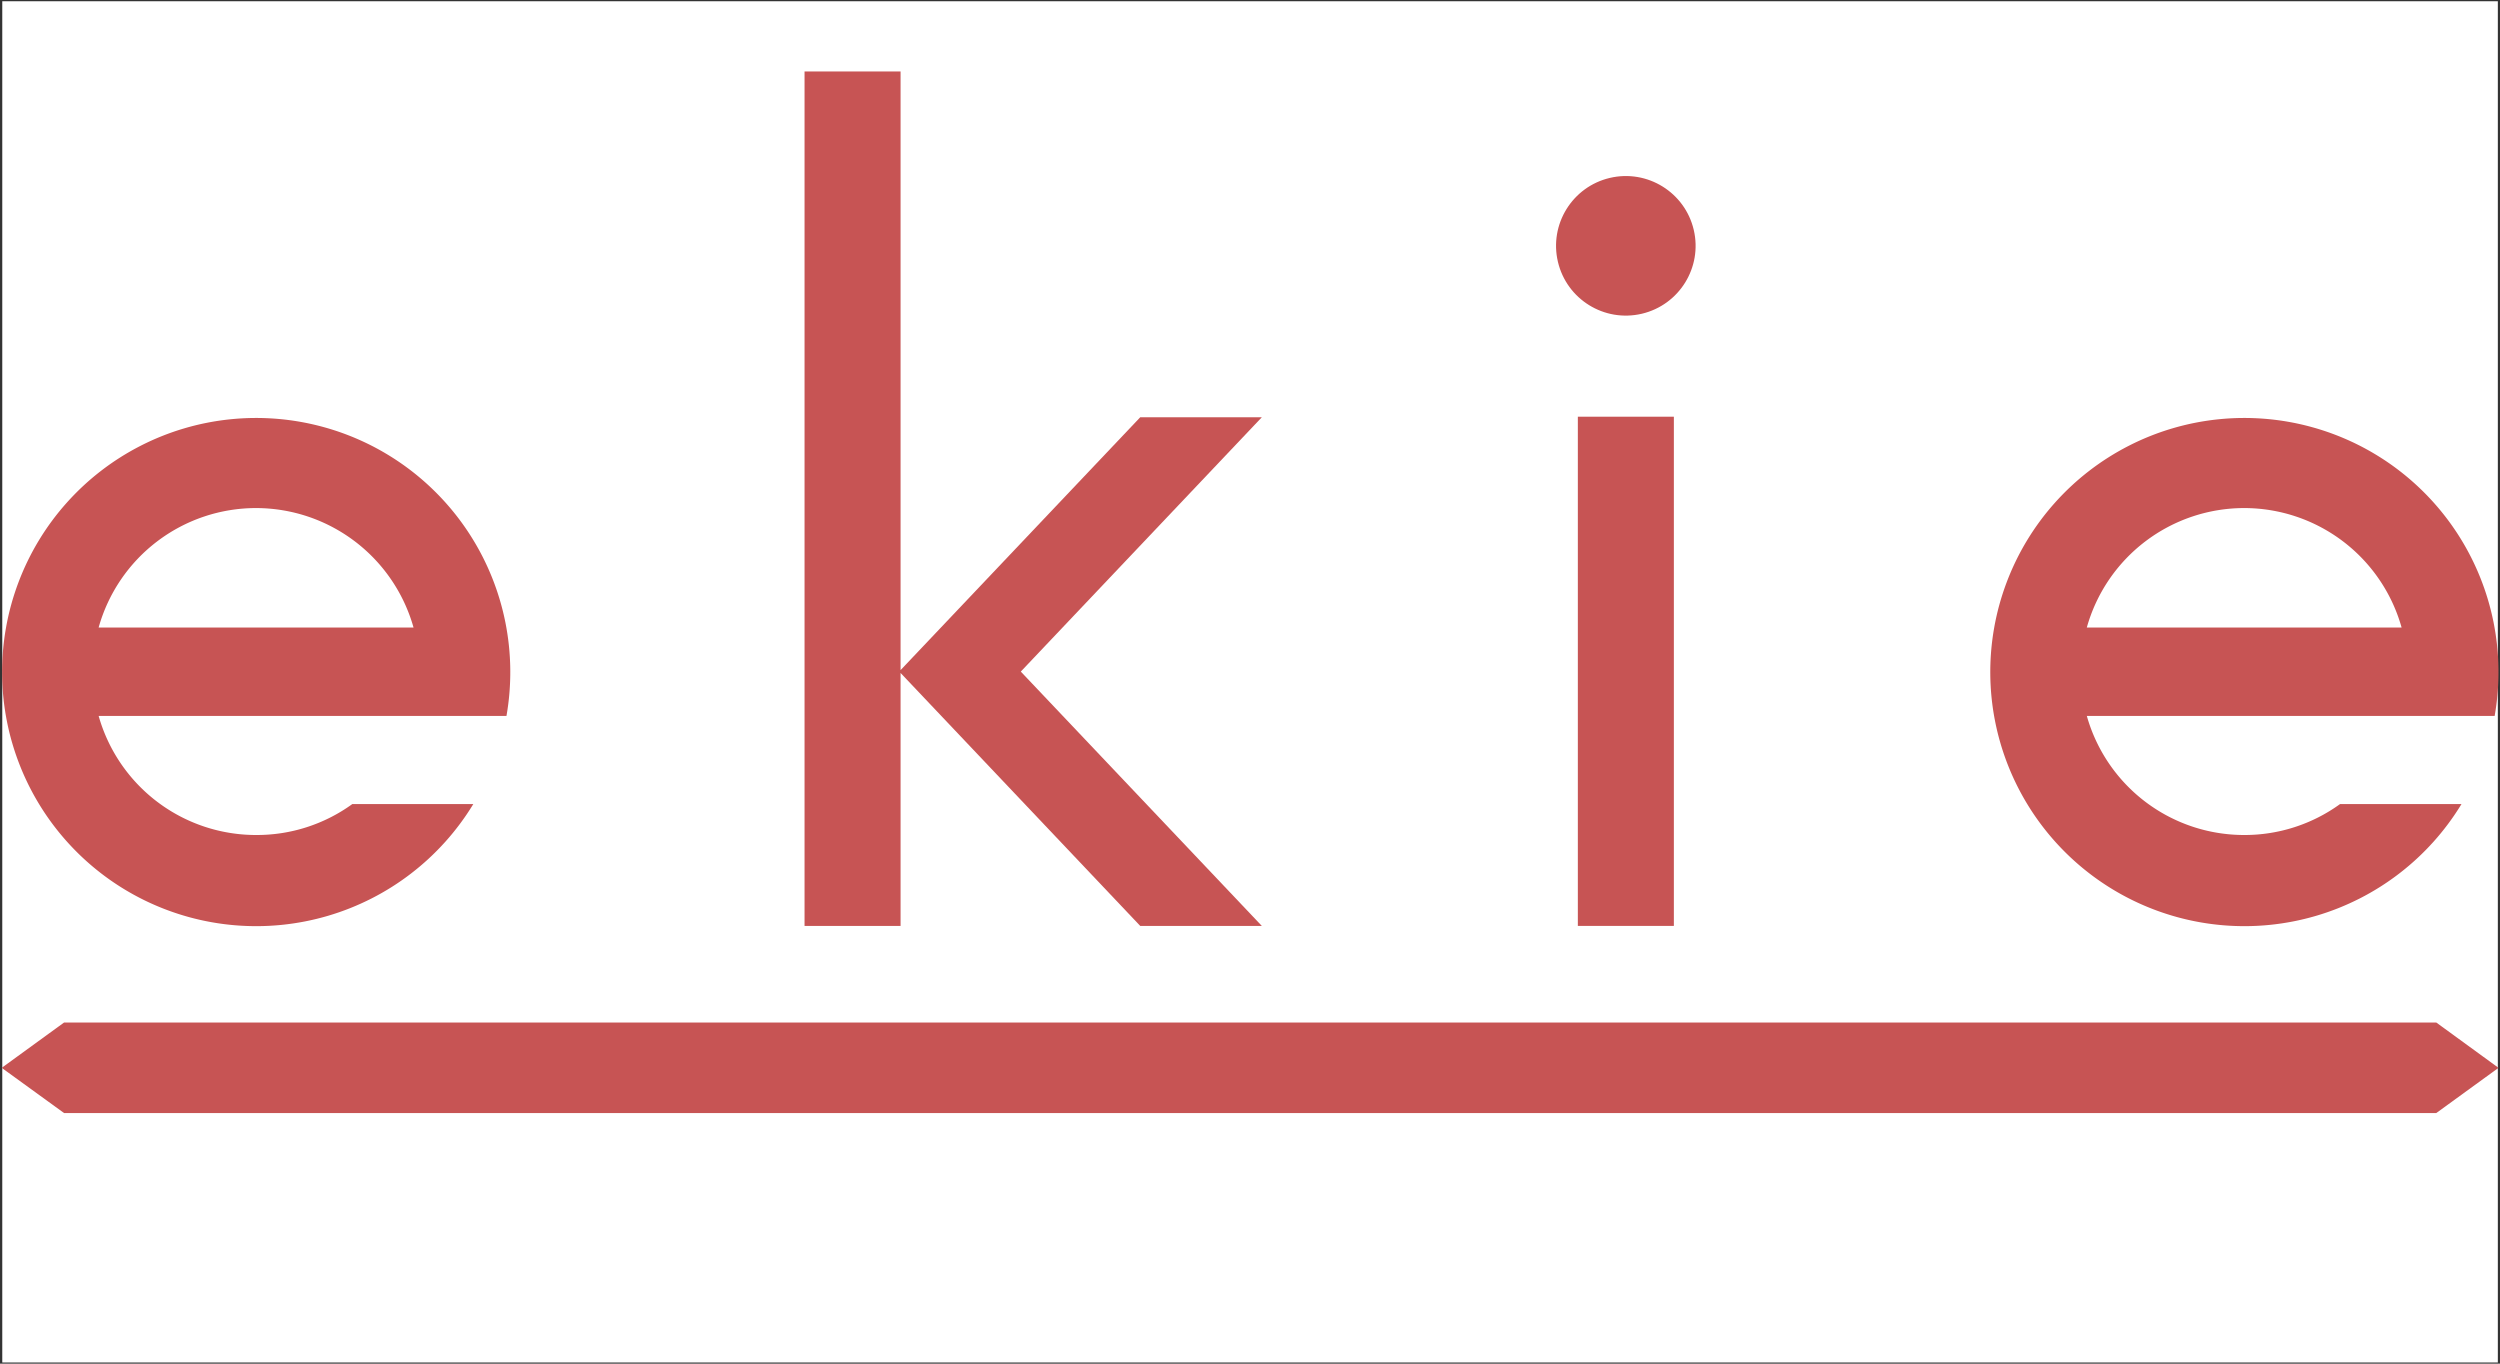
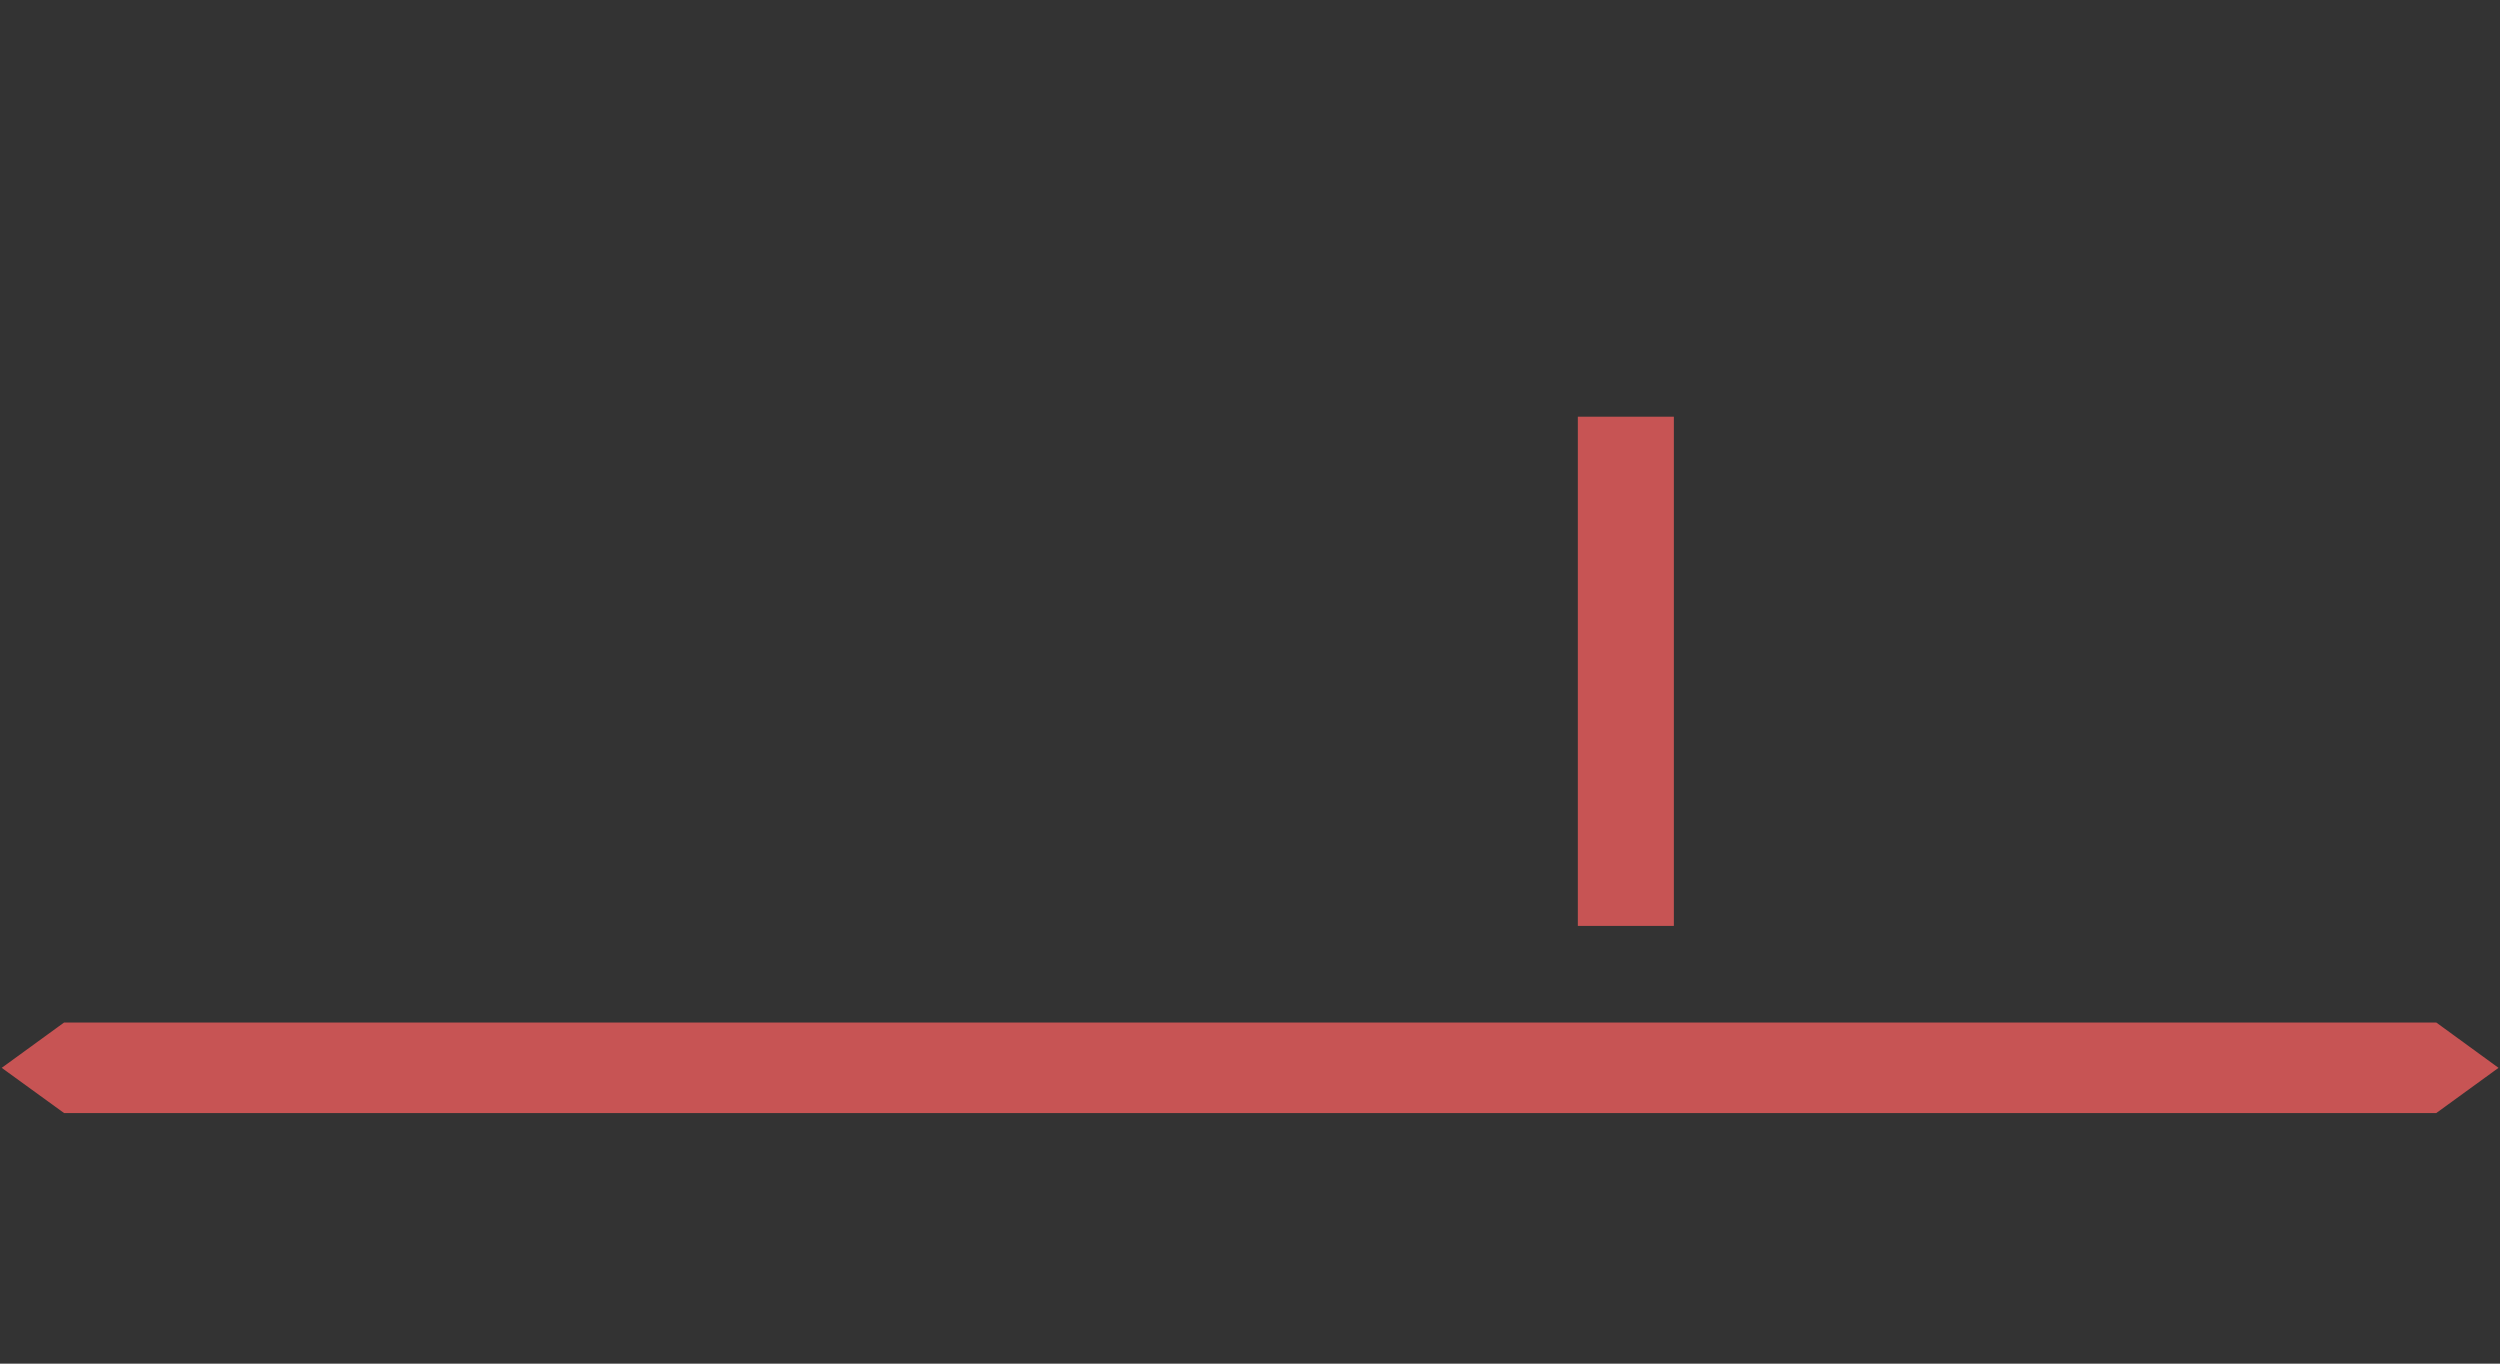
<svg xmlns="http://www.w3.org/2000/svg" id="背景" viewBox="0 0 220 120">
  <rect x="0" y="0" width="220" height="120" fill="#333333" stroke="none" />
  <defs>
    <style>.cls-1{fill:#fff;}.cls-2{fill:#c75454;}</style>
  </defs>
  <title>アートボード 211</title>
-   <rect class="cls-1" x="0.2" y="0.11" width="219.61" height="119.79" />
-   <polygon class="cls-2" points="111.04 36.72 100.34 36.72 79.25 58.97 79.25 6.29 70.8 6.29 70.8 81.48 79.25 81.48 79.25 59.22 100.34 81.48 111.04 81.48 89.83 59.1 111.04 36.72" />
  <rect class="cls-2" x="138.85" y="36.67" width="8.45" height="44.81" />
-   <circle class="cls-2" cx="143.07" cy="21.63" r="6.14" transform="translate(-1.15 33.32) rotate(-13.23)" />
  <polygon class="cls-2" points="214.39 89.98 5.64 89.98 0.15 93.97 5.64 97.95 214.39 97.95 219.87 93.97 214.39 89.98" />
-   <path class="cls-2" d="M22.53,73.48A14.39,14.39,0,0,1,8.68,63H44.57a22.36,22.36,0,1,0-2.92,7.76H31A14.31,14.31,0,0,1,22.53,73.48Zm0-28.77A14.41,14.41,0,0,1,36.39,55.22H8.68A14.39,14.39,0,0,1,22.53,44.71Z" />
-   <path class="cls-2" d="M197.49,73.48A14.38,14.38,0,0,1,183.64,63h35.89a22.36,22.36,0,1,0-2.92,7.76H205.92A14.3,14.3,0,0,1,197.49,73.48Zm0-28.77a14.39,14.39,0,0,1,13.85,10.51h-27.7A14.39,14.39,0,0,1,197.49,44.71Z" />
</svg>